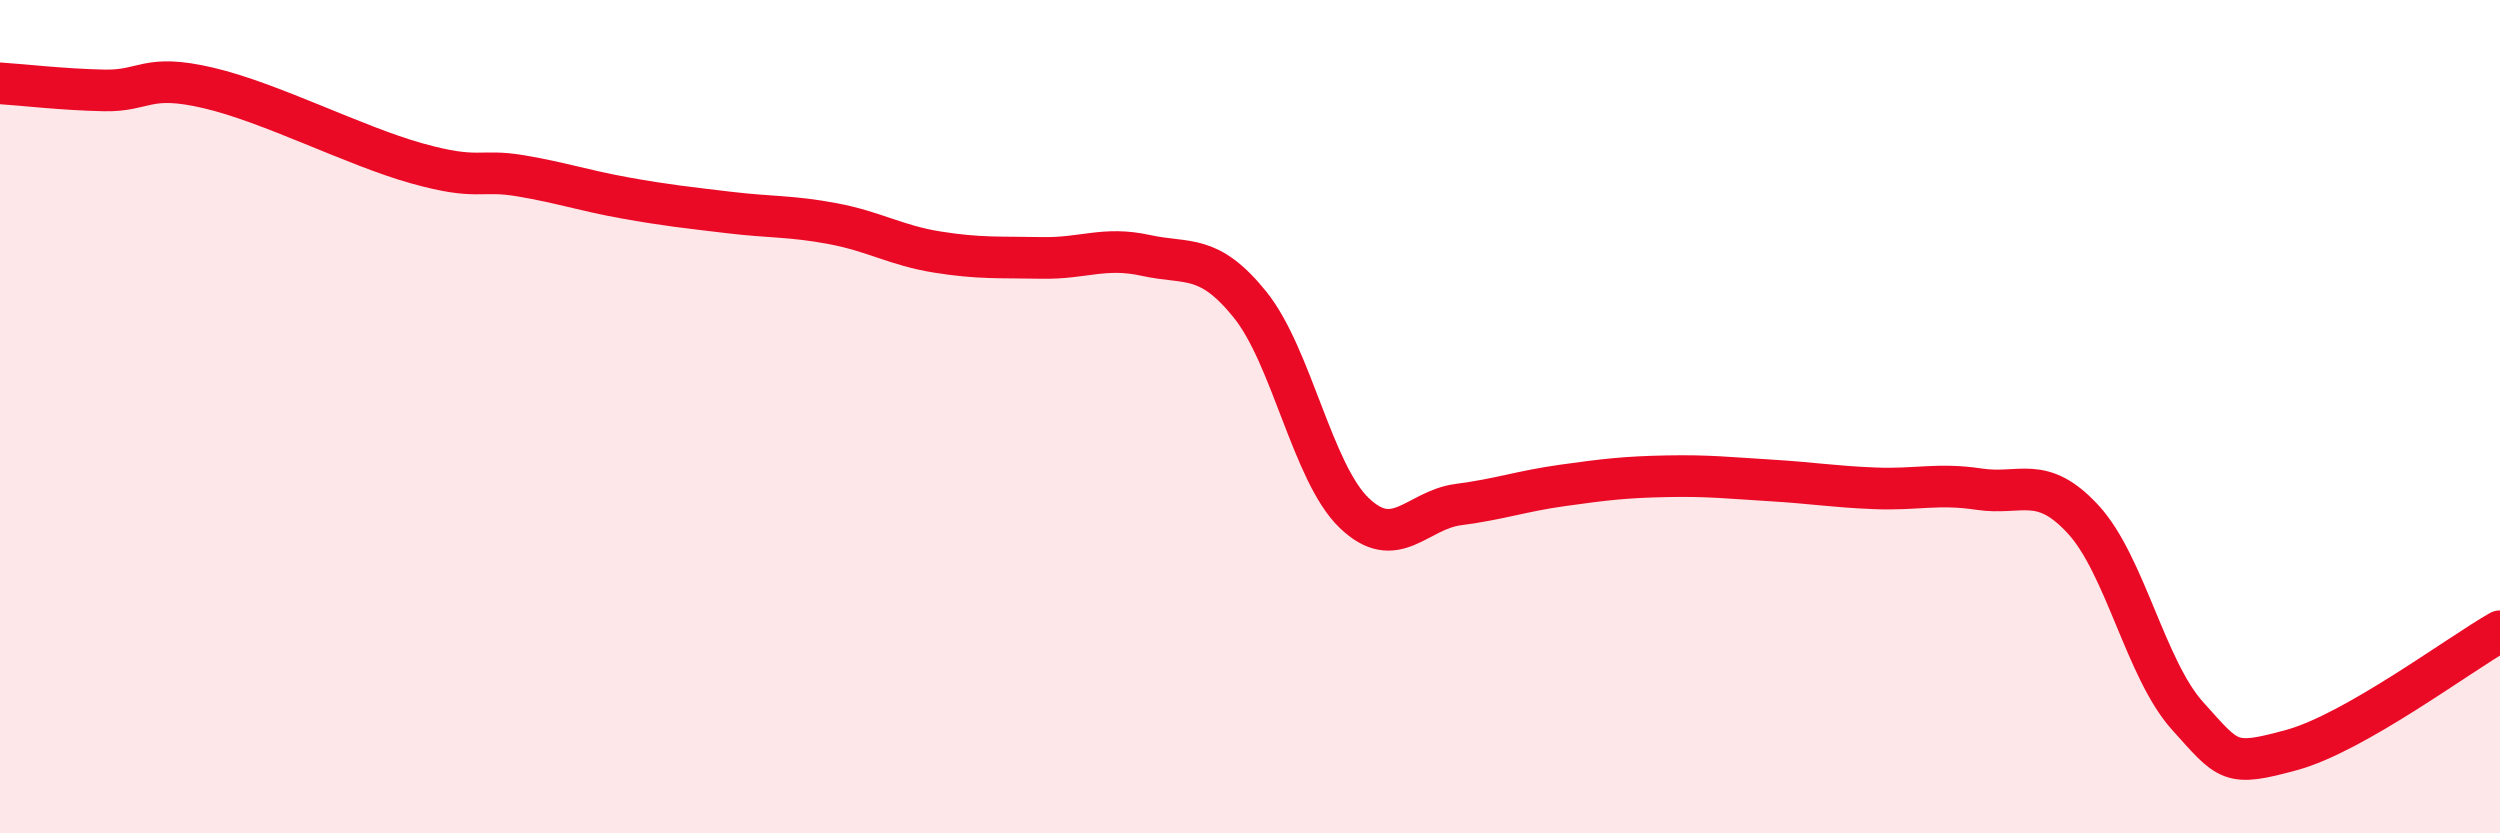
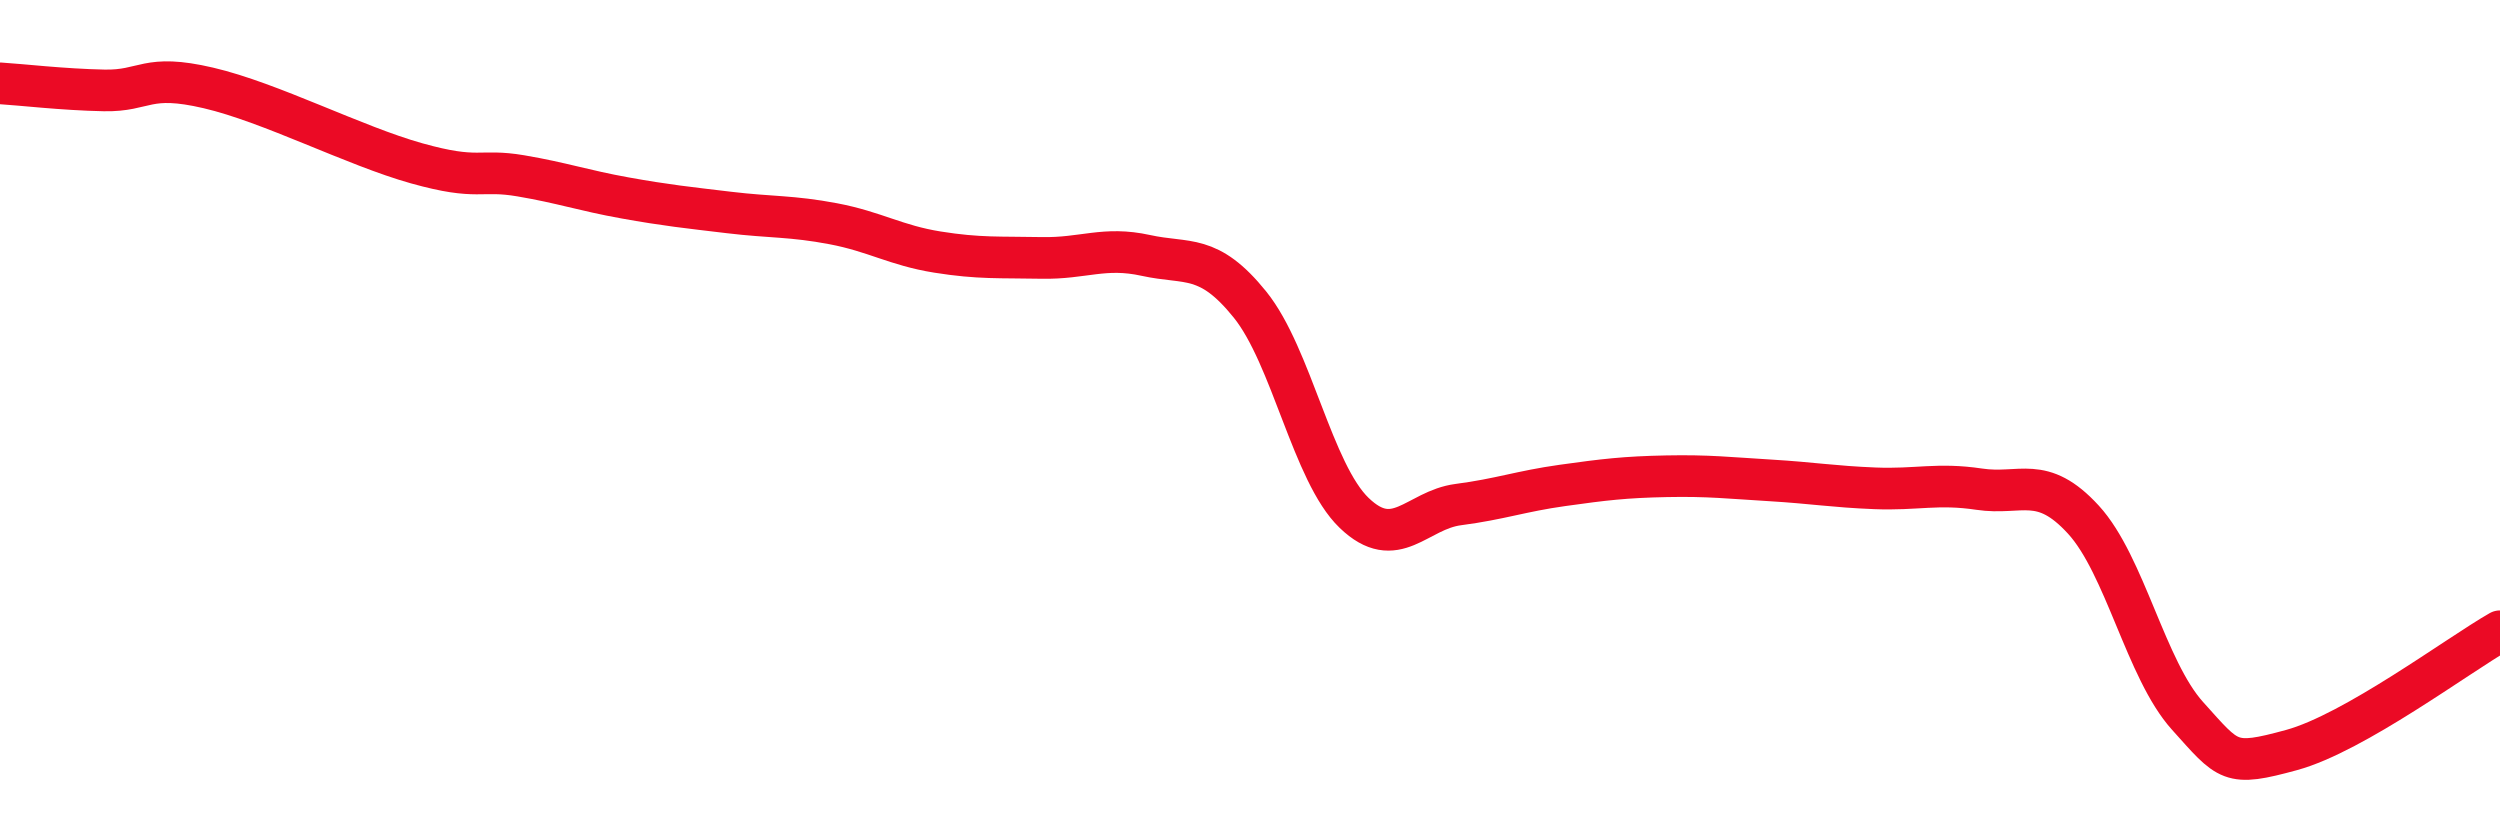
<svg xmlns="http://www.w3.org/2000/svg" width="60" height="20" viewBox="0 0 60 20">
-   <path d="M 0,2 C 0.5,2.03 1.5,2.15 2.5,2.17 C 3.5,2.19 3.5,1.76 5,2.11 C 6.5,2.46 8.5,3.5 10,3.92 C 11.5,4.34 11.5,4.05 12.5,4.22 C 13.5,4.39 14,4.57 15,4.75 C 16,4.93 16.5,4.98 17.5,5.1 C 18.5,5.22 19,5.18 20,5.37 C 21,5.56 21.5,5.89 22.5,6.05 C 23.5,6.21 24,6.17 25,6.19 C 26,6.21 26.5,5.91 27.5,6.13 C 28.5,6.35 29,6.07 30,7.31 C 31,8.55 31.5,11.35 32.5,12.31 C 33.5,13.27 34,12.24 35,12.11 C 36,11.98 36.5,11.79 37.5,11.65 C 38.5,11.51 39,11.45 40,11.43 C 41,11.41 41.5,11.47 42.5,11.53 C 43.5,11.59 44,11.68 45,11.72 C 46,11.76 46.5,11.59 47.5,11.74 C 48.5,11.89 49,11.38 50,12.47 C 51,13.56 51.5,16.07 52.5,17.18 C 53.5,18.29 53.5,18.41 55,18 C 56.5,17.59 59,15.72 60,15.15L60 20L0 20Z" fill="#EB0A25" opacity="0.1" stroke-linecap="round" stroke-linejoin="round" />
  <path d="M 0,2 C 0.5,2.03 1.5,2.15 2.5,2.17 C 3.5,2.19 3.5,1.76 5,2.11 C 6.5,2.46 8.5,3.5 10,3.92 C 11.5,4.34 11.5,4.05 12.5,4.22 C 13.5,4.39 14,4.57 15,4.75 C 16,4.93 16.5,4.98 17.5,5.1 C 18.5,5.22 19,5.18 20,5.37 C 21,5.56 21.5,5.89 22.5,6.05 C 23.5,6.21 24,6.17 25,6.19 C 26,6.21 26.5,5.91 27.5,6.13 C 28.5,6.35 29,6.07 30,7.31 C 31,8.55 31.5,11.35 32.5,12.31 C 33.5,13.27 34,12.24 35,12.11 C 36,11.98 36.5,11.79 37.5,11.65 C 38.5,11.51 39,11.45 40,11.43 C 41,11.41 41.5,11.47 42.5,11.53 C 43.5,11.59 44,11.68 45,11.72 C 46,11.76 46.5,11.59 47.5,11.74 C 48.5,11.89 49,11.38 50,12.47 C 51,13.56 51.5,16.07 52.5,17.18 C 53.5,18.29 53.5,18.41 55,18 C 56.5,17.59 59,15.72 60,15.15" stroke="#EB0A25" stroke-width="1" fill="none" stroke-linecap="round" stroke-linejoin="round" />
</svg>